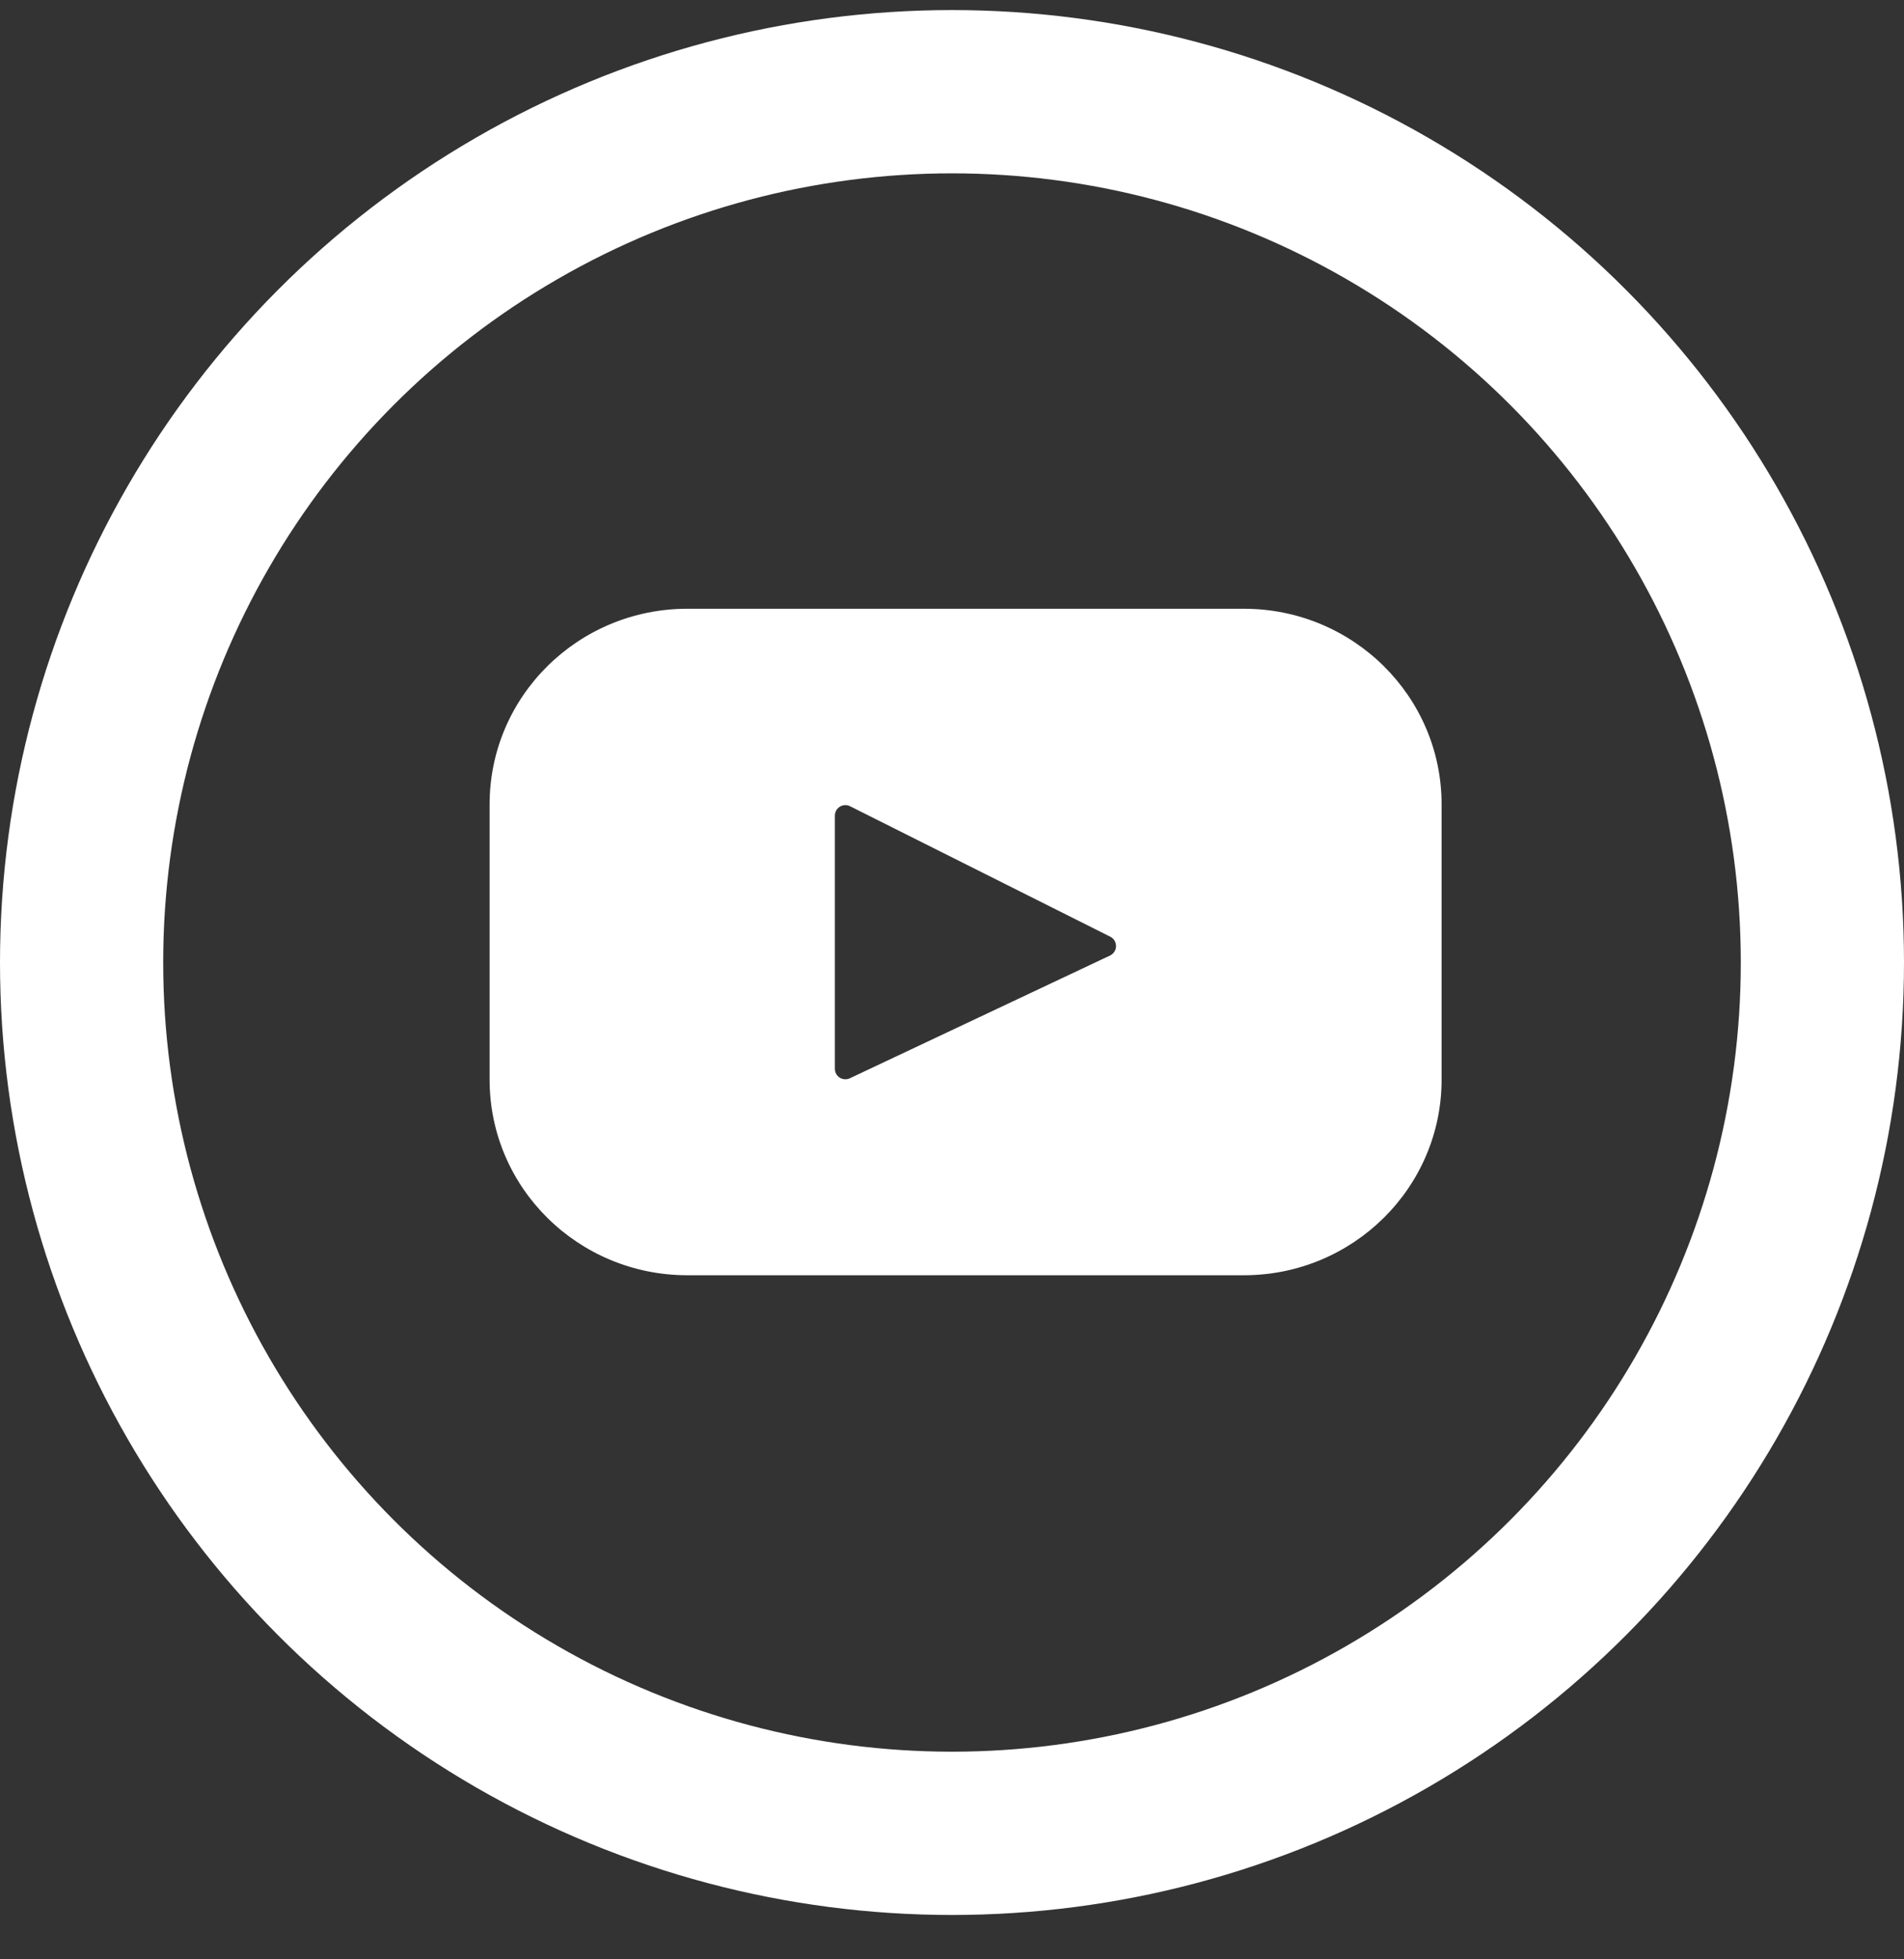
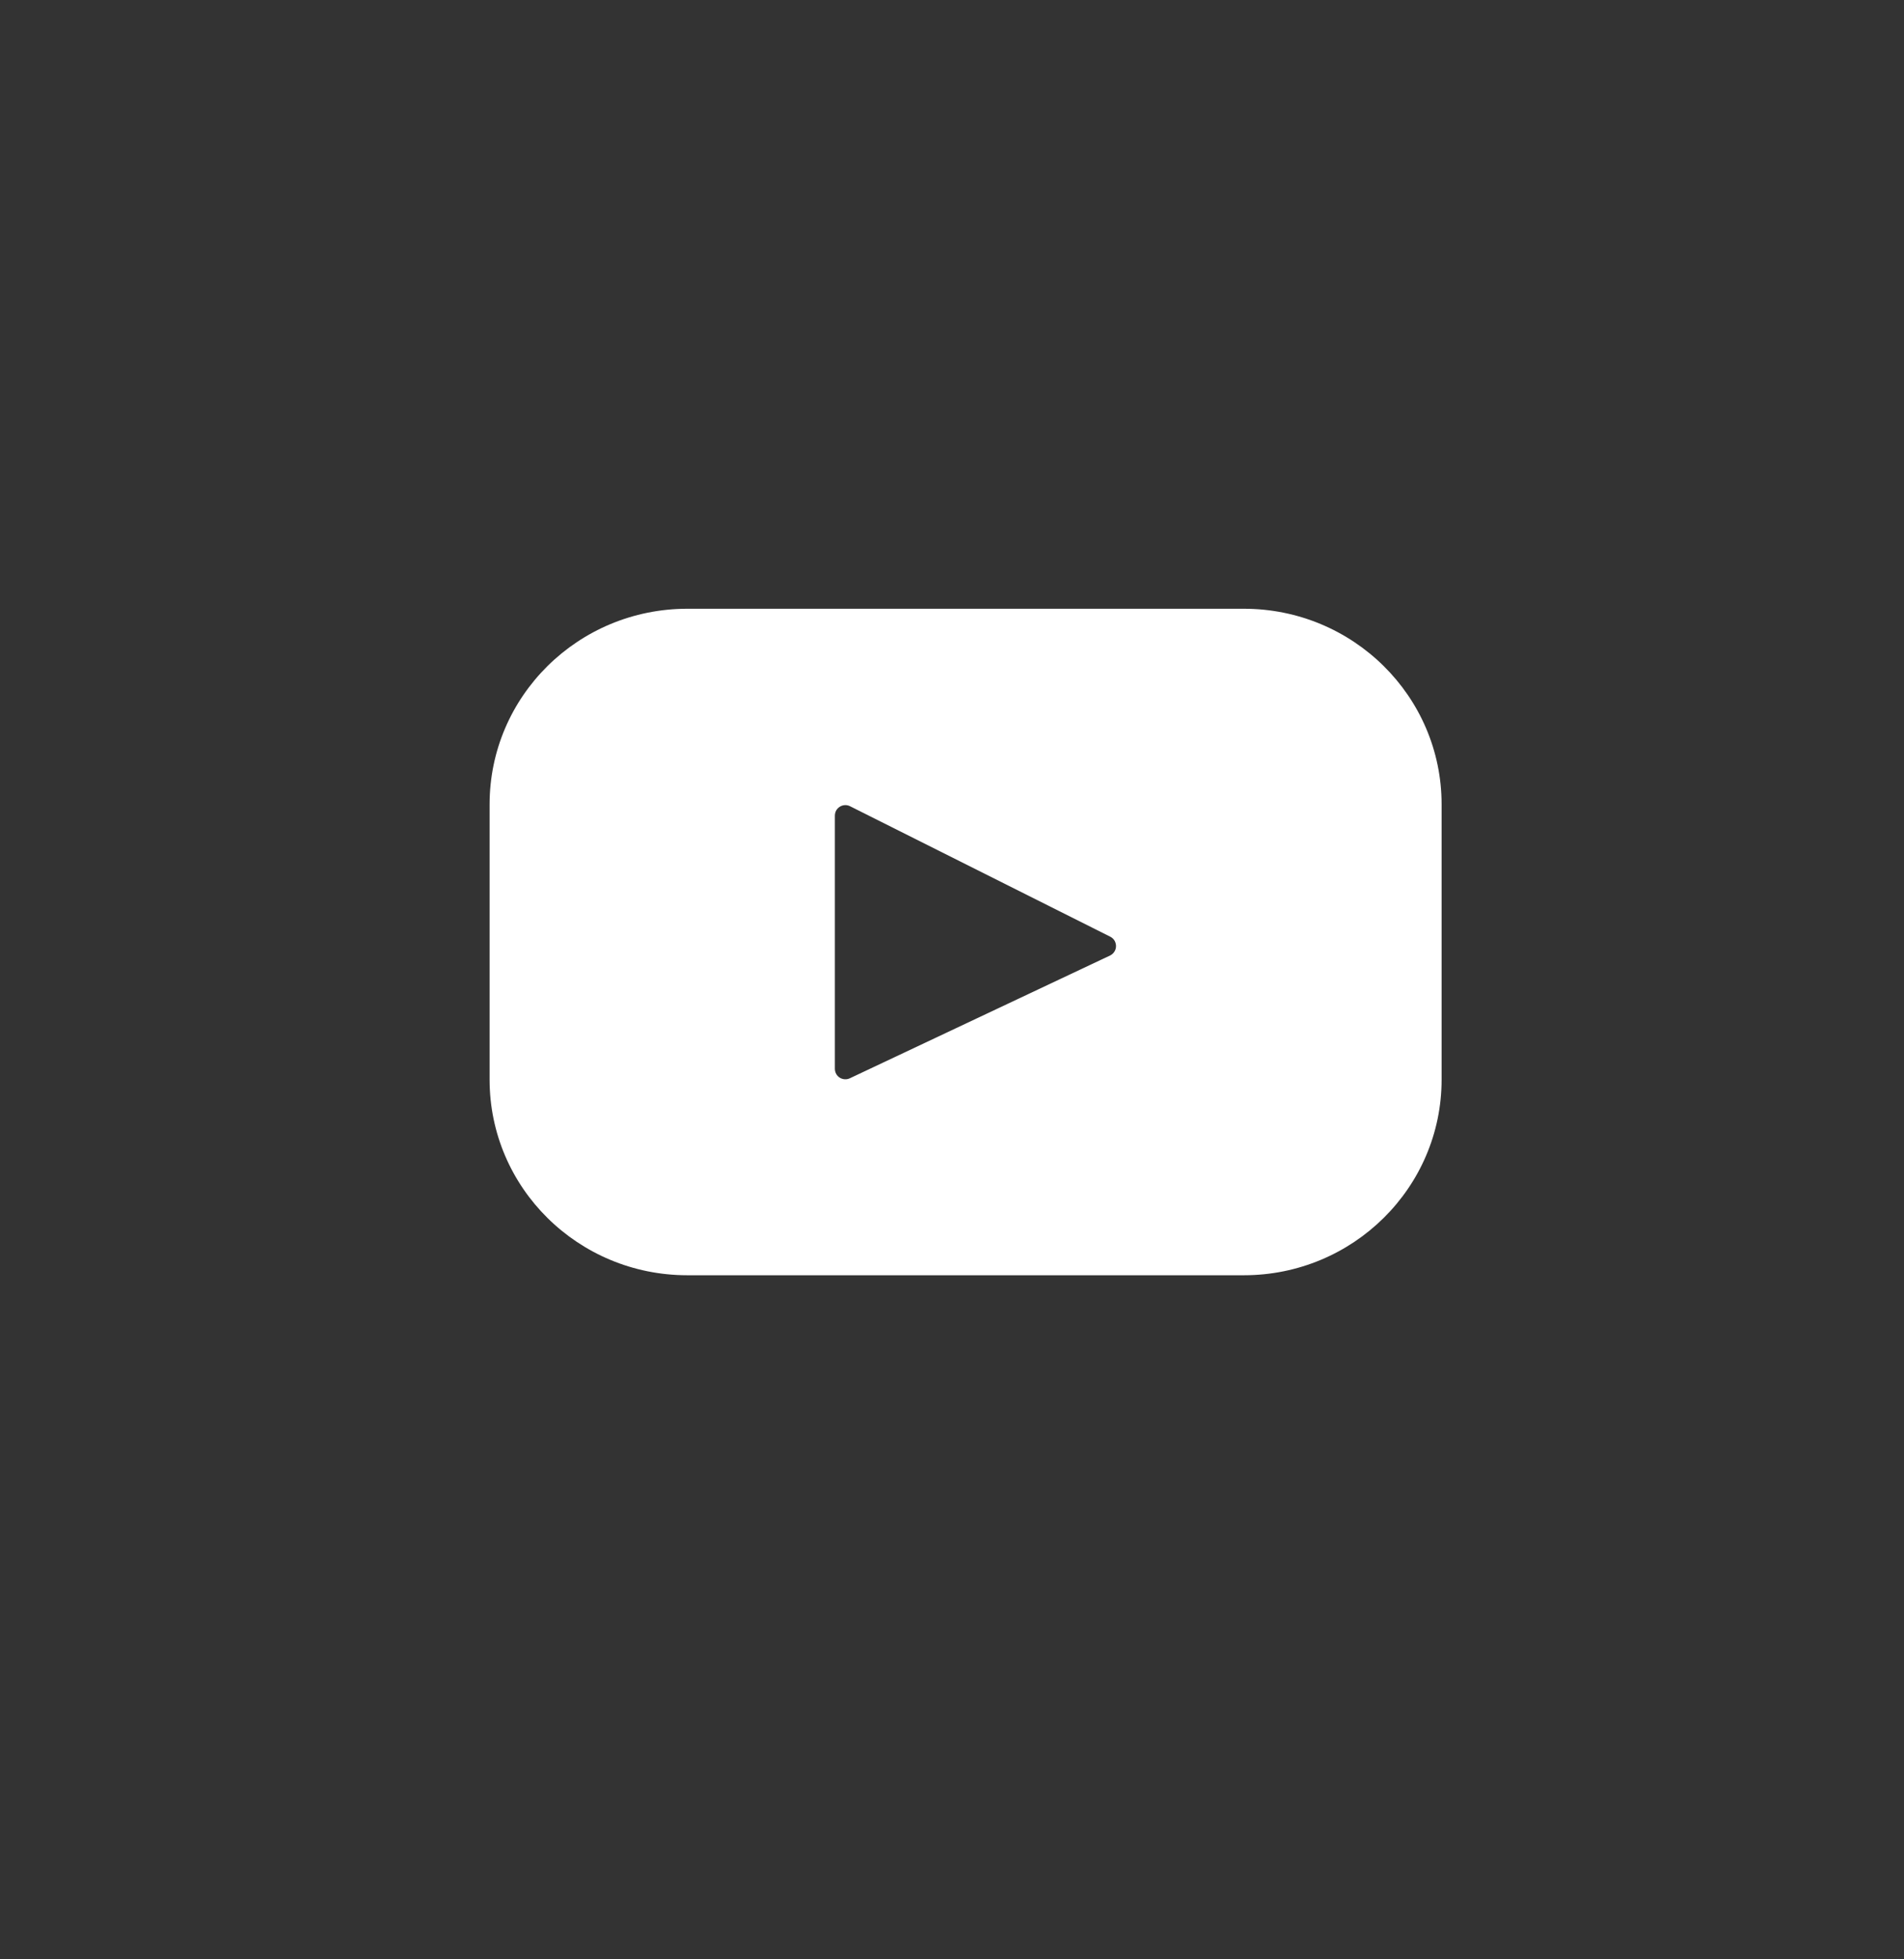
<svg xmlns="http://www.w3.org/2000/svg" width="35" height="36" viewBox="0 0 35 36" fill="none">
  <rect x="0" y="0" width="35" height="36" fill="#333333" stroke="none" />
  <path d="M22.865 11.185H12.635C10.627 11.185 9 12.795 9 14.779V19.837C9 21.823 10.627 23.431 12.635 23.431H22.865C24.872 23.431 26.5 21.821 26.5 19.837V14.779C26.5 12.793 24.872 11.185 22.865 11.185ZM20.408 17.555L15.622 19.812C15.593 19.826 15.56 19.832 15.528 19.83C15.496 19.828 15.464 19.818 15.437 19.801C15.41 19.784 15.387 19.76 15.371 19.731C15.356 19.703 15.347 19.671 15.347 19.639V14.984C15.348 14.951 15.356 14.919 15.372 14.89C15.389 14.862 15.412 14.838 15.44 14.821C15.468 14.804 15.5 14.794 15.533 14.793C15.566 14.792 15.598 14.799 15.627 14.814L20.412 17.212C20.443 17.228 20.47 17.253 20.488 17.283C20.506 17.314 20.515 17.349 20.515 17.384C20.515 17.42 20.505 17.454 20.486 17.484C20.467 17.515 20.44 17.539 20.408 17.555Z" fill="white" />
-   <circle cx="17.5" cy="17.685" r="16" stroke="white" stroke-width="3" />
</svg>